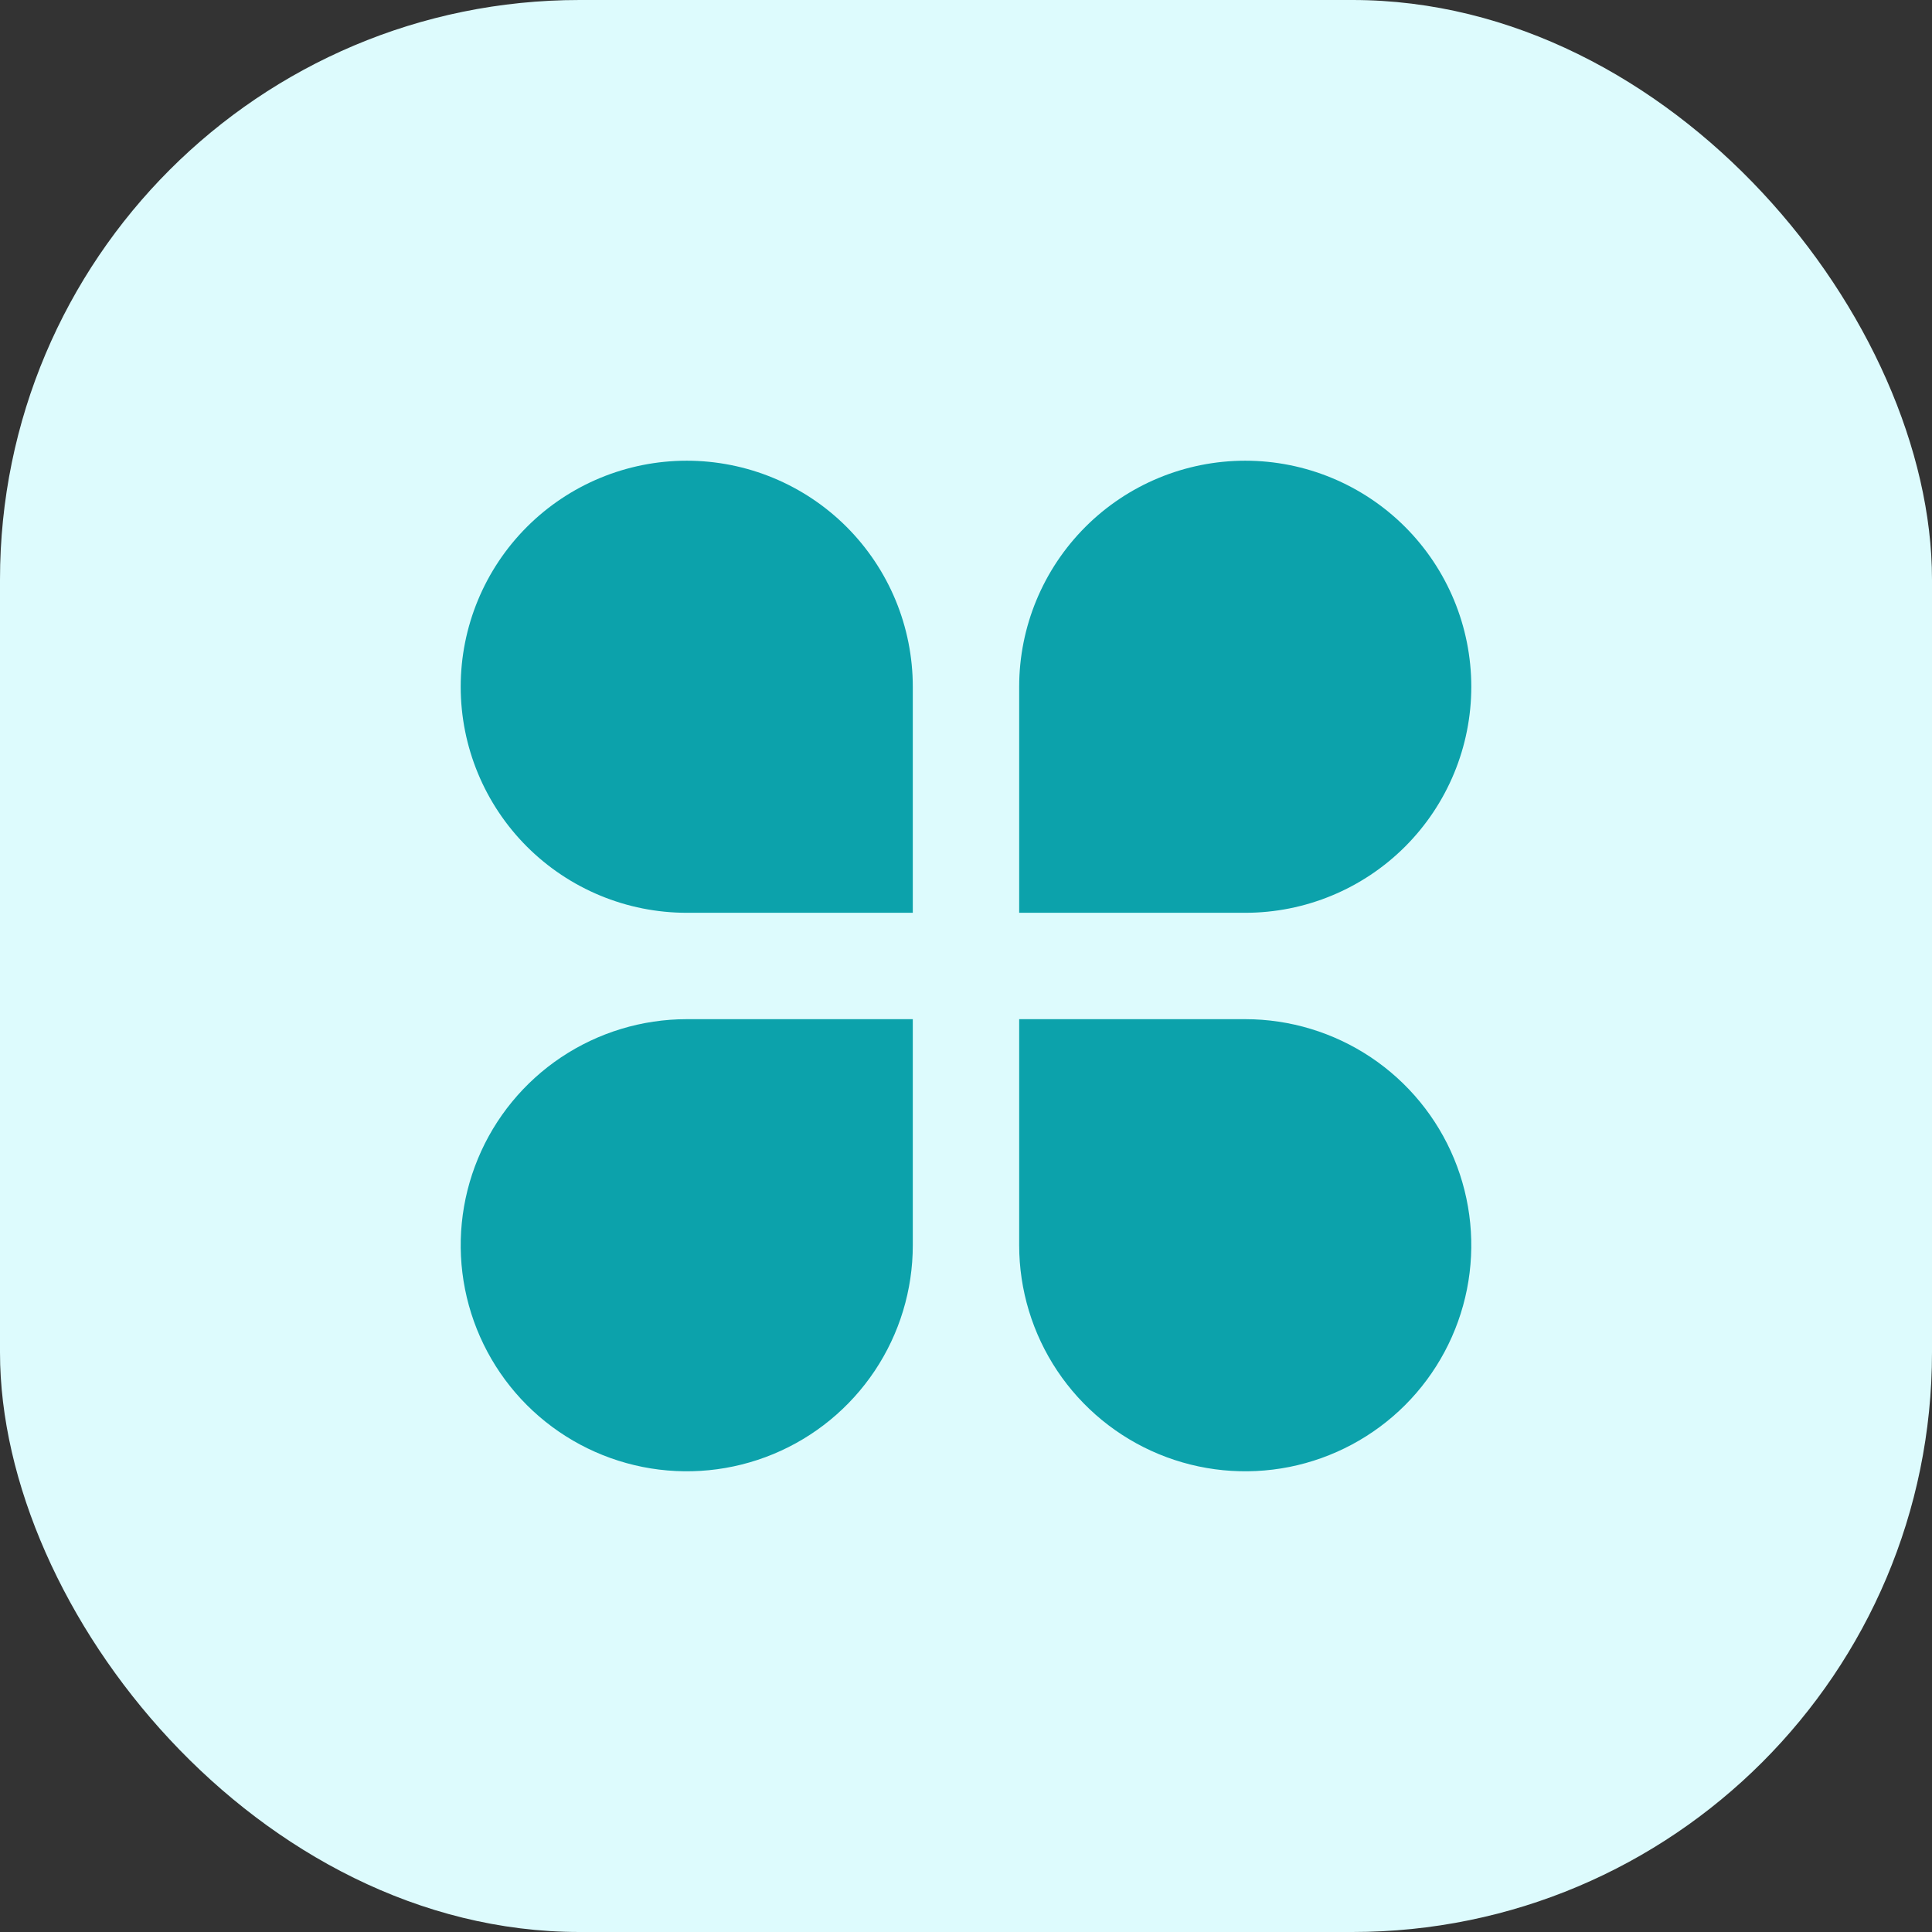
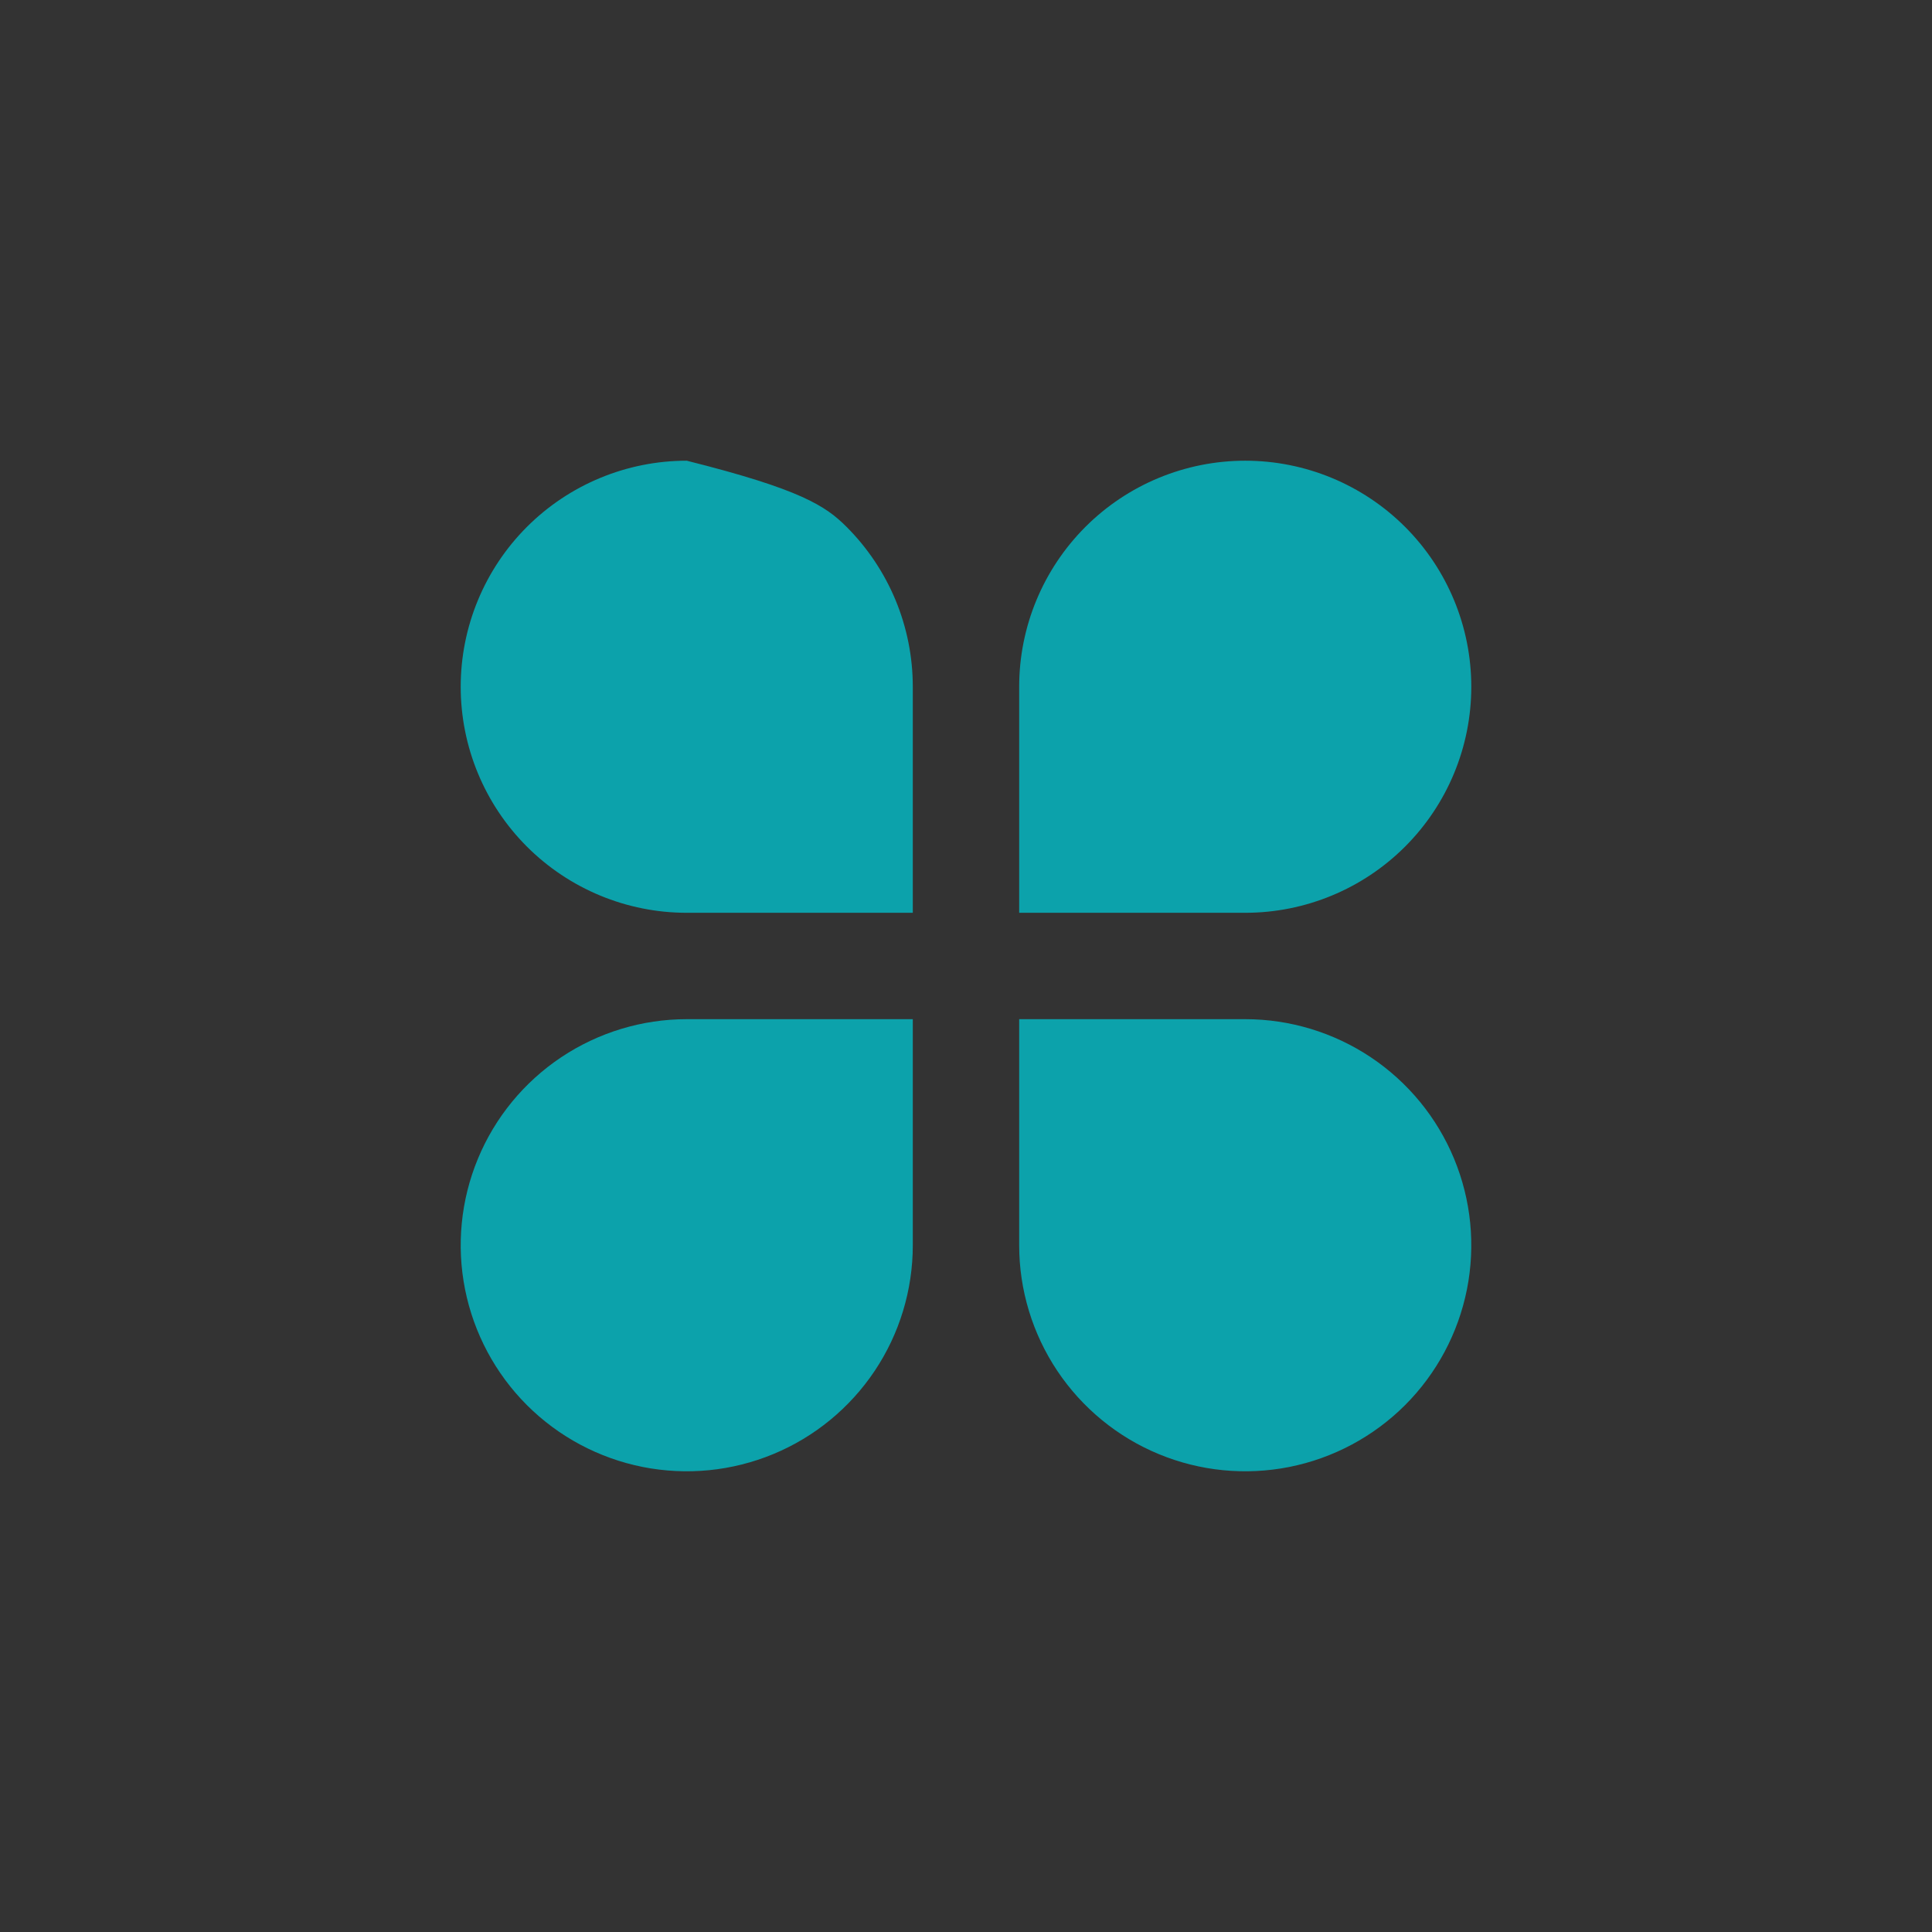
<svg xmlns="http://www.w3.org/2000/svg" width="65" height="65" viewBox="0 0 65 65" fill="none">
  <rect x="0" y="0" width="65" height="65" fill="#333333" stroke="none" />
-   <rect width="65" height="65" rx="19.5" fill="#DDFBFD" />
-   <path d="M23.105 15.5C24.104 15.5 25.093 15.697 26.016 16.079C26.938 16.461 27.777 17.021 28.483 17.727C29.189 18.434 29.749 19.272 30.132 20.195C30.514 21.118 30.71 22.107 30.71 23.105V30.71H23.105C21.088 30.71 19.154 29.909 17.727 28.483C16.301 27.057 15.5 25.122 15.5 23.105C15.5 21.088 16.301 19.154 17.727 17.727C19.154 16.301 21.088 15.5 23.105 15.5ZM23.105 34.289H30.71V41.895C30.71 43.399 30.265 44.869 29.429 46.12C28.593 47.371 27.405 48.346 26.016 48.921C24.626 49.497 23.097 49.647 21.622 49.354C20.146 49.06 18.791 48.336 17.727 47.273C16.664 46.209 15.94 44.854 15.646 43.378C15.353 41.903 15.503 40.374 16.079 38.984C16.654 37.595 17.629 36.407 18.88 35.571C20.131 34.736 21.601 34.289 23.105 34.289ZM41.895 15.5C43.912 15.5 45.846 16.301 47.273 17.727C48.699 19.154 49.5 21.088 49.5 23.105C49.5 25.122 48.699 27.057 47.273 28.483C45.846 29.909 43.912 30.71 41.895 30.71H34.289V23.105C34.289 21.088 35.091 19.154 36.517 17.727C37.943 16.301 39.878 15.5 41.895 15.5ZM34.289 34.289H41.895C43.399 34.289 44.869 34.736 46.12 35.571C47.371 36.407 48.346 37.595 48.921 38.984C49.497 40.374 49.647 41.903 49.354 43.378C49.06 44.854 48.336 46.209 47.273 47.273C46.209 48.336 44.854 49.06 43.379 49.354C41.903 49.647 40.374 49.497 38.984 48.921C37.595 48.346 36.407 47.371 35.571 46.12C34.736 44.869 34.289 43.399 34.289 41.895V34.289Z" fill="#0CA2AB" />
+   <path d="M23.105 15.5C26.938 16.461 27.777 17.021 28.483 17.727C29.189 18.434 29.749 19.272 30.132 20.195C30.514 21.118 30.71 22.107 30.71 23.105V30.71H23.105C21.088 30.71 19.154 29.909 17.727 28.483C16.301 27.057 15.5 25.122 15.5 23.105C15.5 21.088 16.301 19.154 17.727 17.727C19.154 16.301 21.088 15.5 23.105 15.5ZM23.105 34.289H30.71V41.895C30.71 43.399 30.265 44.869 29.429 46.12C28.593 47.371 27.405 48.346 26.016 48.921C24.626 49.497 23.097 49.647 21.622 49.354C20.146 49.06 18.791 48.336 17.727 47.273C16.664 46.209 15.94 44.854 15.646 43.378C15.353 41.903 15.503 40.374 16.079 38.984C16.654 37.595 17.629 36.407 18.88 35.571C20.131 34.736 21.601 34.289 23.105 34.289ZM41.895 15.5C43.912 15.5 45.846 16.301 47.273 17.727C48.699 19.154 49.5 21.088 49.5 23.105C49.5 25.122 48.699 27.057 47.273 28.483C45.846 29.909 43.912 30.71 41.895 30.71H34.289V23.105C34.289 21.088 35.091 19.154 36.517 17.727C37.943 16.301 39.878 15.5 41.895 15.5ZM34.289 34.289H41.895C43.399 34.289 44.869 34.736 46.12 35.571C47.371 36.407 48.346 37.595 48.921 38.984C49.497 40.374 49.647 41.903 49.354 43.378C49.06 44.854 48.336 46.209 47.273 47.273C46.209 48.336 44.854 49.06 43.379 49.354C41.903 49.647 40.374 49.497 38.984 48.921C37.595 48.346 36.407 47.371 35.571 46.12C34.736 44.869 34.289 43.399 34.289 41.895V34.289Z" fill="#0CA2AB" />
</svg>